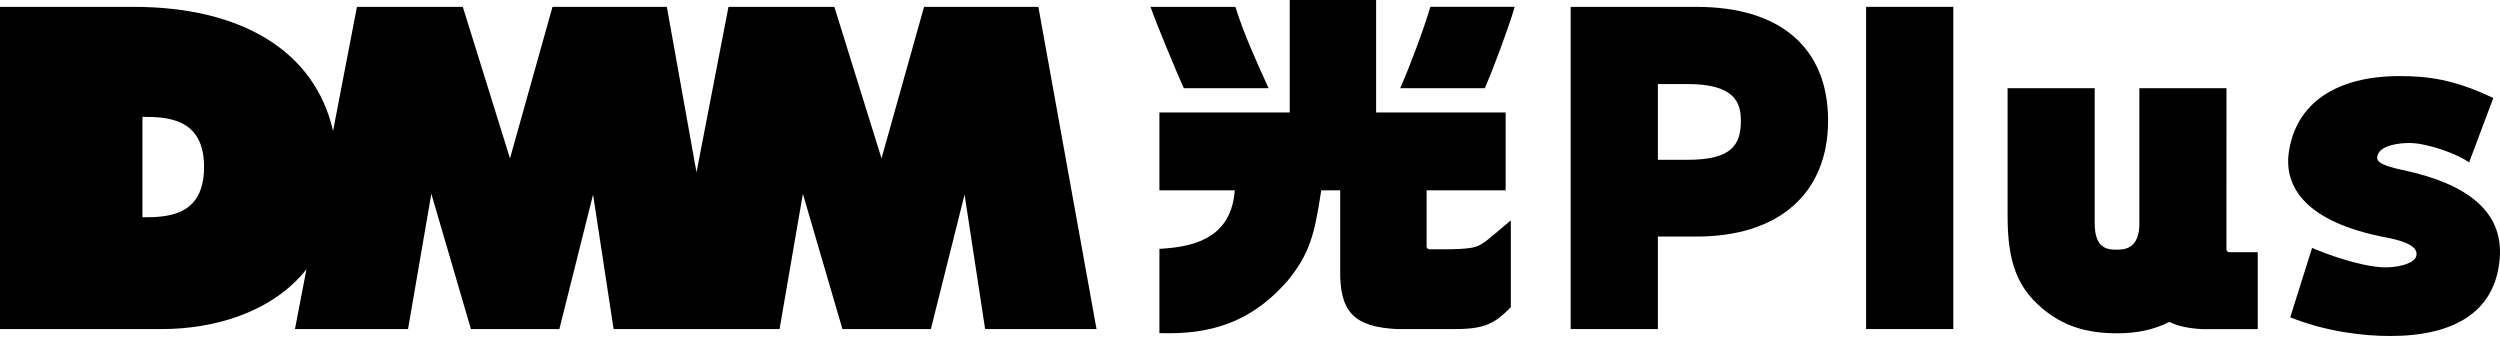
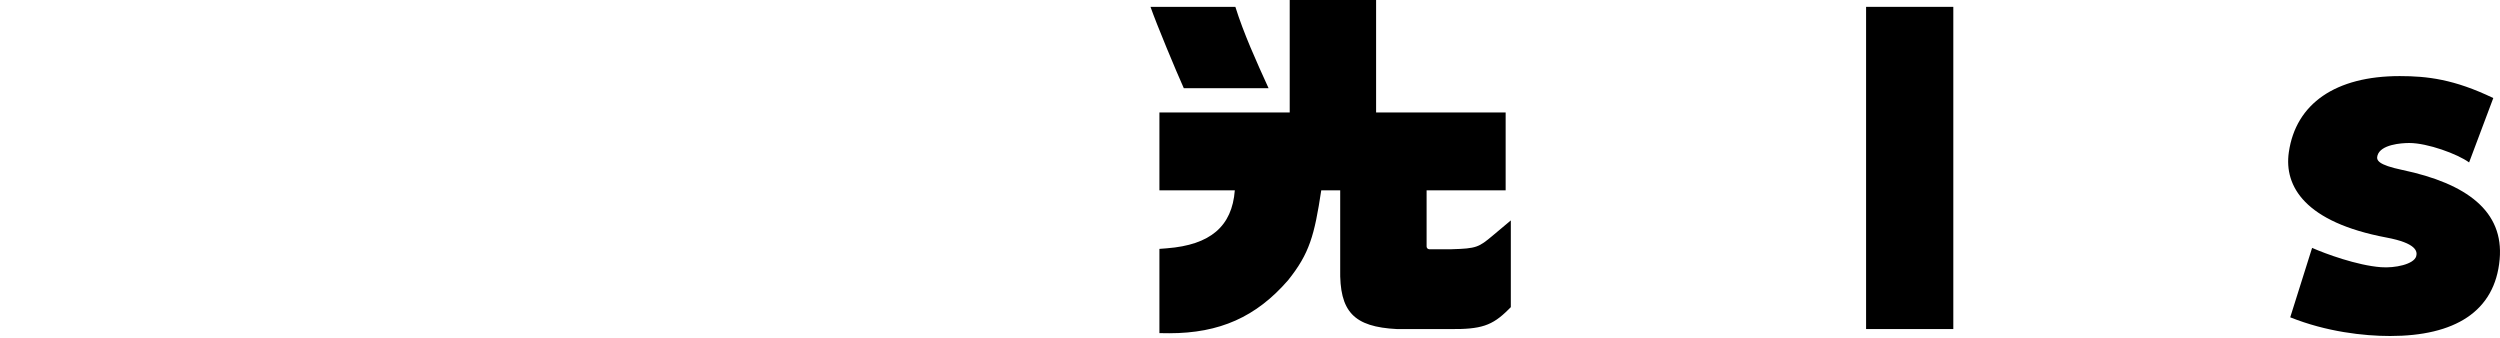
<svg xmlns="http://www.w3.org/2000/svg" width="200" height="27" viewBox="0 0 200 27" fill="none">
  <g clip-path="url(#clip0_211_1122)">
-     <path d="M83.069 0.548H73.924L70.521 12.672L66.748 0.548H58.278L55.72 13.786L53.347 0.548H44.2L40.799 12.672L37.024 0.548H28.555L26.645 10.475C25.209 4.149 19.41 0.548 10.671 0.548H0V26.326H12.935C17.089 26.326 21.74 25.024 24.515 21.549L23.597 26.326H32.642L34.507 15.507L37.676 26.326H44.749L47.446 15.566L49.088 26.326H62.364L64.23 15.507L67.395 26.326H74.469L77.166 15.566L78.811 26.326H87.722L83.069 0.548ZM11.396 17.383V9.349C13.352 9.349 16.325 9.436 16.325 13.349C16.325 17.262 13.465 17.383 11.396 17.383Z" fill="black" />
    <path d="M101.486 7.057C100.504 4.905 99.486 2.653 98.829 0.547H92.04C92.504 1.889 94.106 5.731 94.704 7.057H101.486Z" fill="black" />
-     <path d="M116.139 19.939H114.347C114.225 19.939 114.128 19.842 114.128 19.721V15.227H120.452V8.999H110.088V0H103.177V8.999H92.753V15.227H98.785C98.565 18.113 96.824 19.591 93.359 19.863L92.753 19.911V26.65L93.538 26.659C97.566 26.659 100.491 25.359 103.041 22.425C104.761 20.282 105.155 18.83 105.7 15.227H107.216V21.506C107.146 24.936 108.288 26.152 111.767 26.326H115.979C118.492 26.351 119.371 26.062 120.673 24.764L120.866 24.572V17.633L119.421 18.845C118.306 19.78 118.117 19.885 116.137 19.938L116.139 19.939Z" fill="black" />
-     <path d="M114.431 0.546C113.84 2.507 112.871 5.095 112.017 7.057H118.781C119.402 5.678 120.726 2.111 121.177 0.546H114.432H114.431Z" fill="black" />
-     <path d="M135.745 0.548H125.653V26.324H132.631V18.923H135.745C142.321 18.923 146.247 15.454 146.247 9.643C146.247 3.833 142.42 0.55 135.745 0.55V0.548ZM135 12.783H132.631V6.723H135C138.763 6.723 139.27 8.198 139.27 9.642C139.27 11.581 138.555 12.784 135 12.784V12.783Z" fill="black" />
+     <path d="M116.139 19.939H114.347C114.225 19.939 114.128 19.842 114.128 19.721V15.227H120.452V8.999H110.088V0H103.177V8.999H92.753V15.227H98.785C98.565 18.113 96.824 19.591 93.359 19.863L92.753 19.911V26.65L93.538 26.659C97.566 26.659 100.491 25.359 103.041 22.425C104.761 20.282 105.155 18.83 105.7 15.227H107.216V21.506C107.146 24.936 108.288 26.152 111.767 26.326H115.979C118.492 26.351 119.371 26.062 120.673 24.764L120.866 24.572V17.633L119.421 18.845C118.306 19.78 118.117 19.885 116.137 19.938Z" fill="black" />
    <path d="M192.188 13.597C190.222 13.182 190.089 12.818 190.199 12.438C190.449 11.562 192.089 11.44 192.745 11.44C194.201 11.44 196.615 12.322 197.528 12.995L199.463 7.845C196.333 6.335 194.165 6.087 191.978 6.087C186.853 6.087 183.666 8.281 183.105 12.185C182.713 14.919 184.414 17.78 190.921 19.004C193.308 19.452 193.404 20.11 193.298 20.497C193.118 21.146 191.587 21.461 190.479 21.376C188.573 21.234 186.028 20.3 184.968 19.83L183.218 25.385C186.114 26.544 189.091 26.88 191.21 26.88C196.346 26.88 199.599 24.948 199.973 20.744C200.316 16.902 197.349 14.684 192.187 13.596L192.188 13.597Z" fill="black" />
-     <path d="M178.115 19.956L178.118 7.057H171.15V17.863C171.15 19.823 170.08 19.973 169.363 19.973C168.645 19.973 167.576 19.941 167.576 17.863V7.057H160.608V17.3C160.608 20.994 161.399 22.956 163.309 24.609C165.016 26.087 166.941 26.664 169.365 26.664C170.971 26.664 172.321 26.374 173.547 25.753C174.226 26.089 175.093 26.274 176.176 26.329H180.618V20.176H178.337C178.216 20.176 178.118 20.078 178.118 19.958L178.115 19.956Z" fill="black" />
    <path d="M156.265 0.548H149.287V26.324H156.265V0.548Z" fill="black" />
  </g>
  <defs>
    <clipPath id="clip0_211_1122">
      <rect width="200" height="27" fill="white" />
    </clipPath>
  </defs>
</svg>